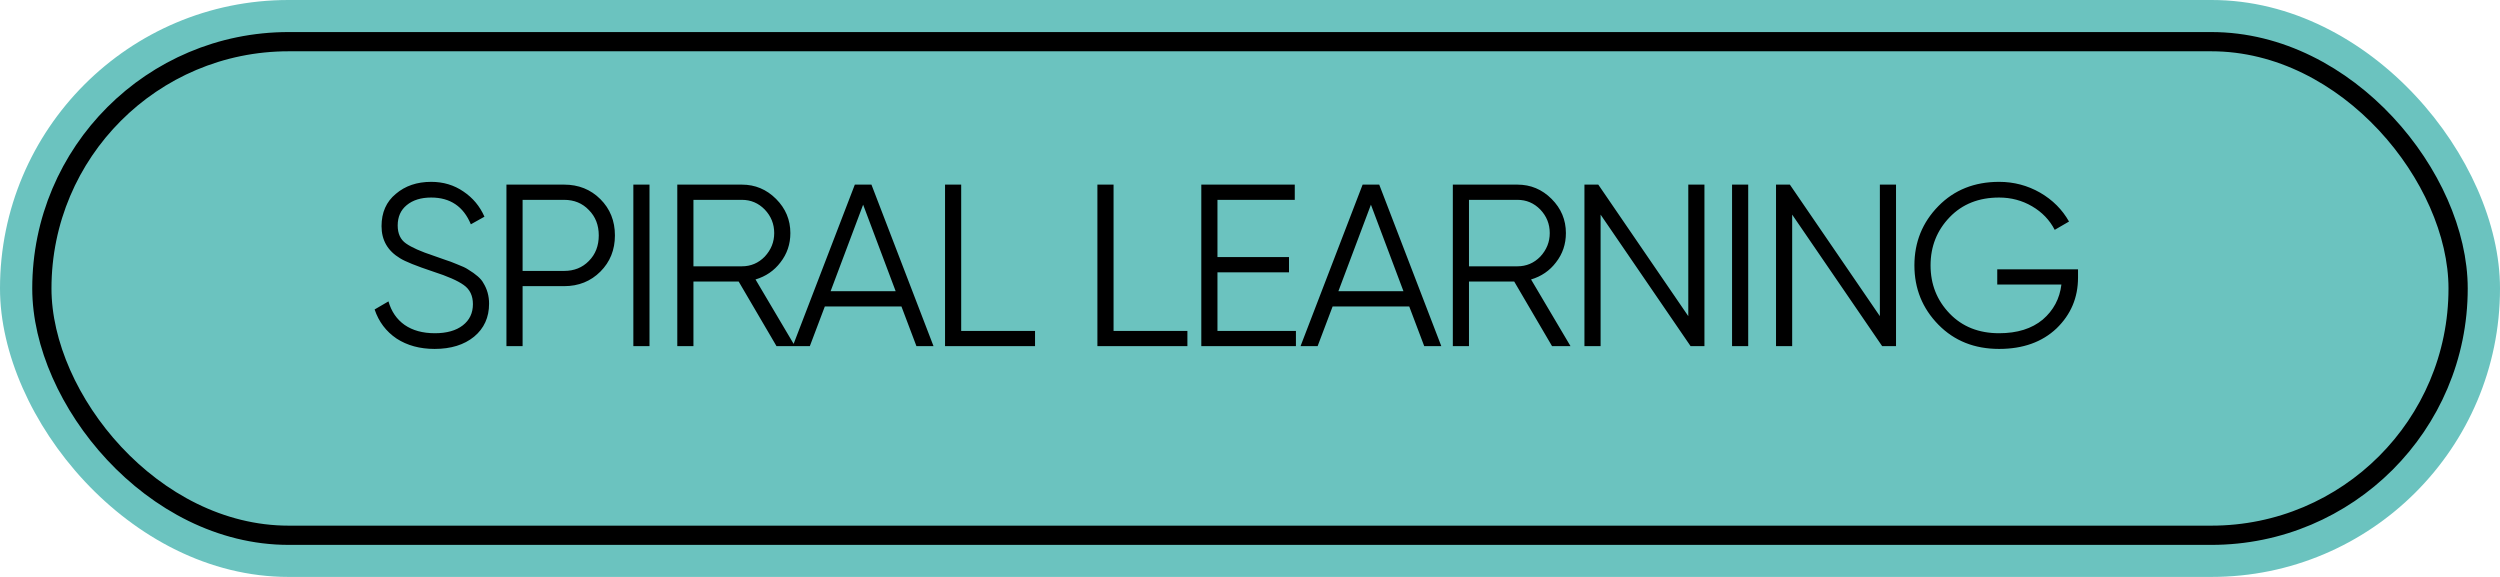
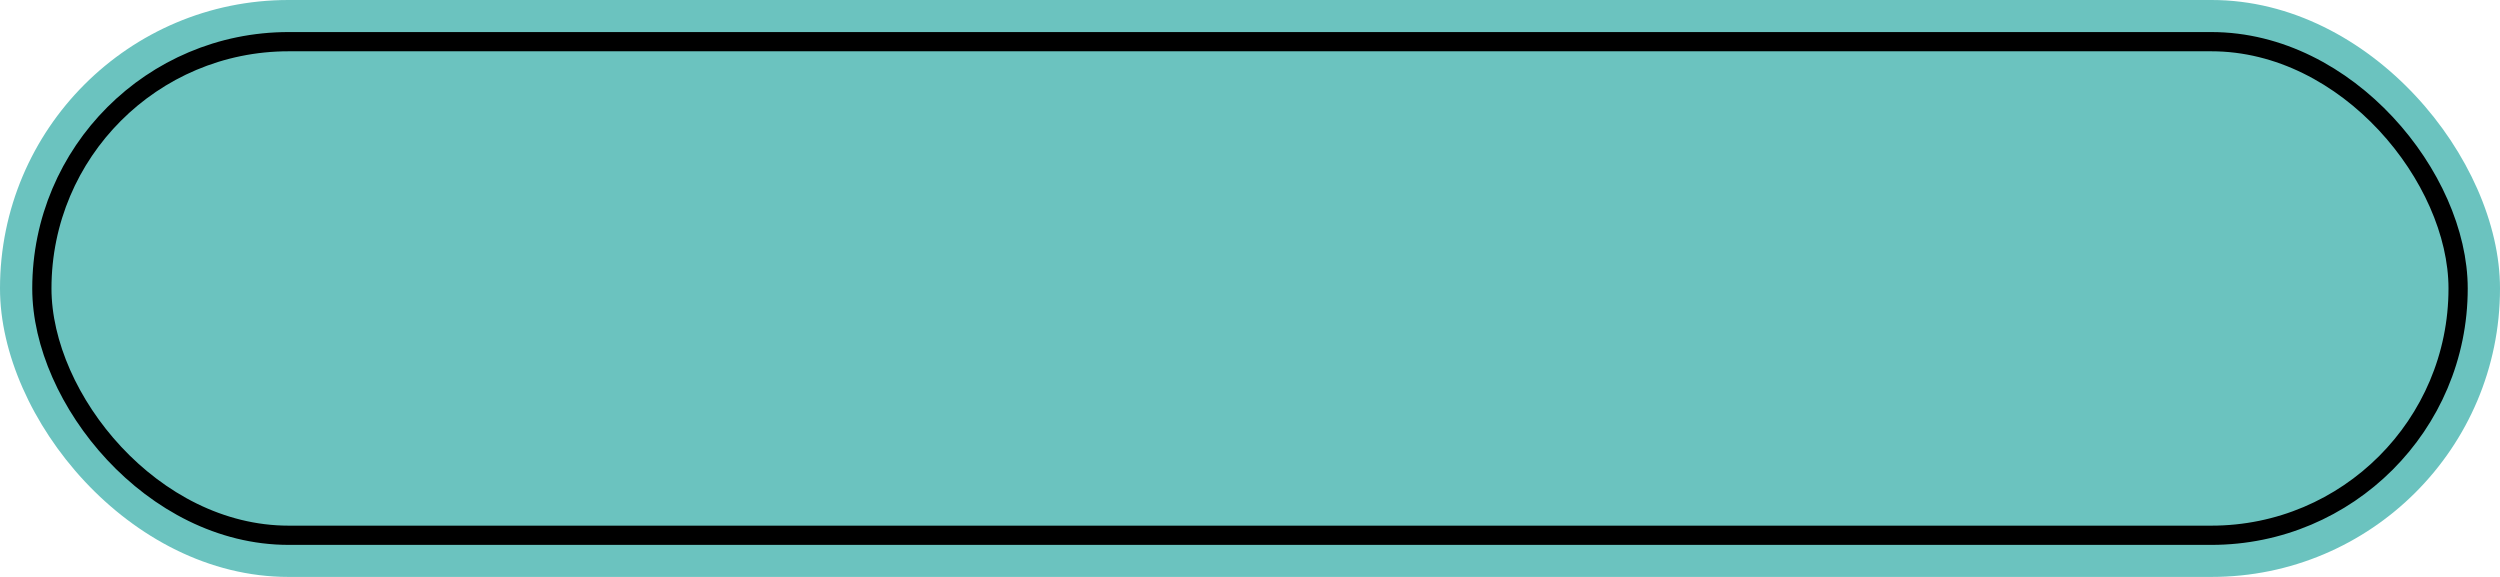
<svg xmlns="http://www.w3.org/2000/svg" width="130" height="30" viewBox="0 0 130 30" fill="none">
  <rect width="130" height="30" rx="15" fill="#6BC3BF" />
  <rect x="2.177" y="2.167" width="125.645" height="25.667" rx="12.833" stroke="black" />
-   <path d="M22.6 18.144C21.832 18.144 21.172 17.964 20.62 17.604C20.076 17.236 19.696 16.732 19.48 16.092L20.2 15.672C20.352 16.2 20.632 16.608 21.04 16.896C21.456 17.184 21.98 17.328 22.612 17.328C23.228 17.328 23.712 17.192 24.064 16.92C24.416 16.648 24.592 16.28 24.592 15.816C24.592 15.376 24.432 15.044 24.112 14.82C23.8 14.596 23.272 14.364 22.528 14.124C21.64 13.828 21.064 13.596 20.8 13.428C20.16 13.044 19.84 12.488 19.84 11.76C19.84 11.048 20.088 10.488 20.584 10.08C21.072 9.664 21.684 9.456 22.42 9.456C23.052 9.456 23.612 9.624 24.1 9.96C24.588 10.288 24.952 10.724 25.192 11.268L24.484 11.664C24.1 10.736 23.412 10.272 22.42 10.272C21.892 10.272 21.468 10.404 21.148 10.668C20.836 10.924 20.68 11.276 20.68 11.724C20.68 12.148 20.824 12.46 21.112 12.66C21.408 12.868 21.884 13.08 22.54 13.296L23.188 13.524C23.324 13.564 23.516 13.636 23.764 13.74C24.036 13.844 24.224 13.932 24.328 14.004C24.752 14.26 25.02 14.496 25.132 14.712C25.332 15.032 25.432 15.392 25.432 15.792C25.432 16.504 25.172 17.076 24.652 17.508C24.132 17.932 23.448 18.144 22.6 18.144ZM26.335 9.6H29.335C30.087 9.6 30.715 9.852 31.22 10.356C31.724 10.86 31.976 11.488 31.976 12.24C31.976 12.992 31.724 13.62 31.22 14.124C30.715 14.628 30.087 14.88 29.335 14.88H27.175V18H26.335V9.6ZM27.175 14.088H29.335C29.855 14.088 30.284 13.916 30.619 13.572C30.963 13.228 31.136 12.784 31.136 12.24C31.136 11.704 30.963 11.264 30.619 10.92C30.284 10.568 29.855 10.392 29.335 10.392H27.175V14.088ZM32.934 18V9.6H33.774V18H32.934ZM41.339 18H40.379L38.411 14.64H36.059V18H35.219V9.6H38.579C39.267 9.6 39.859 9.848 40.355 10.344C40.851 10.84 41.099 11.432 41.099 12.12C41.099 12.696 40.927 13.204 40.583 13.644C40.255 14.076 39.823 14.372 39.287 14.532L41.339 18ZM38.579 10.392H36.059V13.848H38.579C39.043 13.848 39.439 13.68 39.767 13.344C40.095 12.992 40.259 12.584 40.259 12.12C40.259 11.648 40.095 11.24 39.767 10.896C39.439 10.56 39.043 10.392 38.579 10.392ZM48.543 18H47.655L46.875 15.936H42.891L42.111 18H41.223L44.451 9.6H45.315L48.543 18ZM44.883 10.644L43.191 15.144H46.575L44.883 10.644ZM49.982 9.6V17.208H53.822V18H49.142V9.6H49.982ZM57.905 9.6V17.208H61.745V18H57.065V9.6H57.905ZM63.308 14.16V17.208H67.388V18H62.468V9.6H67.328V10.392H63.308V13.368H67.028V14.16H63.308ZM74.948 18H74.06L73.28 15.936H69.296L68.516 18H67.628L70.856 9.6H71.72L74.948 18ZM71.288 10.644L69.596 15.144H72.98L71.288 10.644ZM81.667 18H80.707L78.739 14.64H76.387V18H75.547V9.6H78.907C79.595 9.6 80.187 9.848 80.683 10.344C81.179 10.84 81.427 11.432 81.427 12.12C81.427 12.696 81.255 13.204 80.911 13.644C80.583 14.076 80.151 14.372 79.615 14.532L81.667 18ZM78.907 10.392H76.387V13.848H78.907C79.371 13.848 79.767 13.68 80.095 13.344C80.423 12.992 80.587 12.584 80.587 12.12C80.587 11.648 80.423 11.24 80.095 10.896C79.767 10.56 79.371 10.392 78.907 10.392ZM87.791 16.44V9.6H88.631V18H87.911L83.231 11.16V18H82.391V9.6H83.111L87.791 16.44ZM90.067 18V9.6H90.907V18H90.067ZM97.753 16.44V9.6H98.593V18H97.873L93.193 11.16V18H92.353V9.6H93.073L97.753 16.44ZM103.857 14.004H108.057V14.436C108.057 15.476 107.685 16.356 106.941 17.076C106.189 17.788 105.193 18.144 103.953 18.144C102.673 18.144 101.621 17.724 100.797 16.884C99.965 16.036 99.549 15.008 99.549 13.8C99.549 12.592 99.965 11.564 100.797 10.716C101.621 9.876 102.673 9.456 103.953 9.456C104.721 9.456 105.433 9.644 106.089 10.02C106.737 10.396 107.237 10.896 107.589 11.52L106.845 11.952C106.581 11.44 106.189 11.032 105.669 10.728C105.149 10.424 104.577 10.272 103.953 10.272C102.897 10.272 102.041 10.612 101.385 11.292C100.721 11.98 100.389 12.816 100.389 13.8C100.389 14.784 100.721 15.62 101.385 16.308C102.041 16.988 102.897 17.328 103.953 17.328C104.897 17.328 105.653 17.092 106.221 16.62C106.781 16.14 107.105 15.532 107.193 14.796H103.857V14.004Z" fill="black" />
</svg>